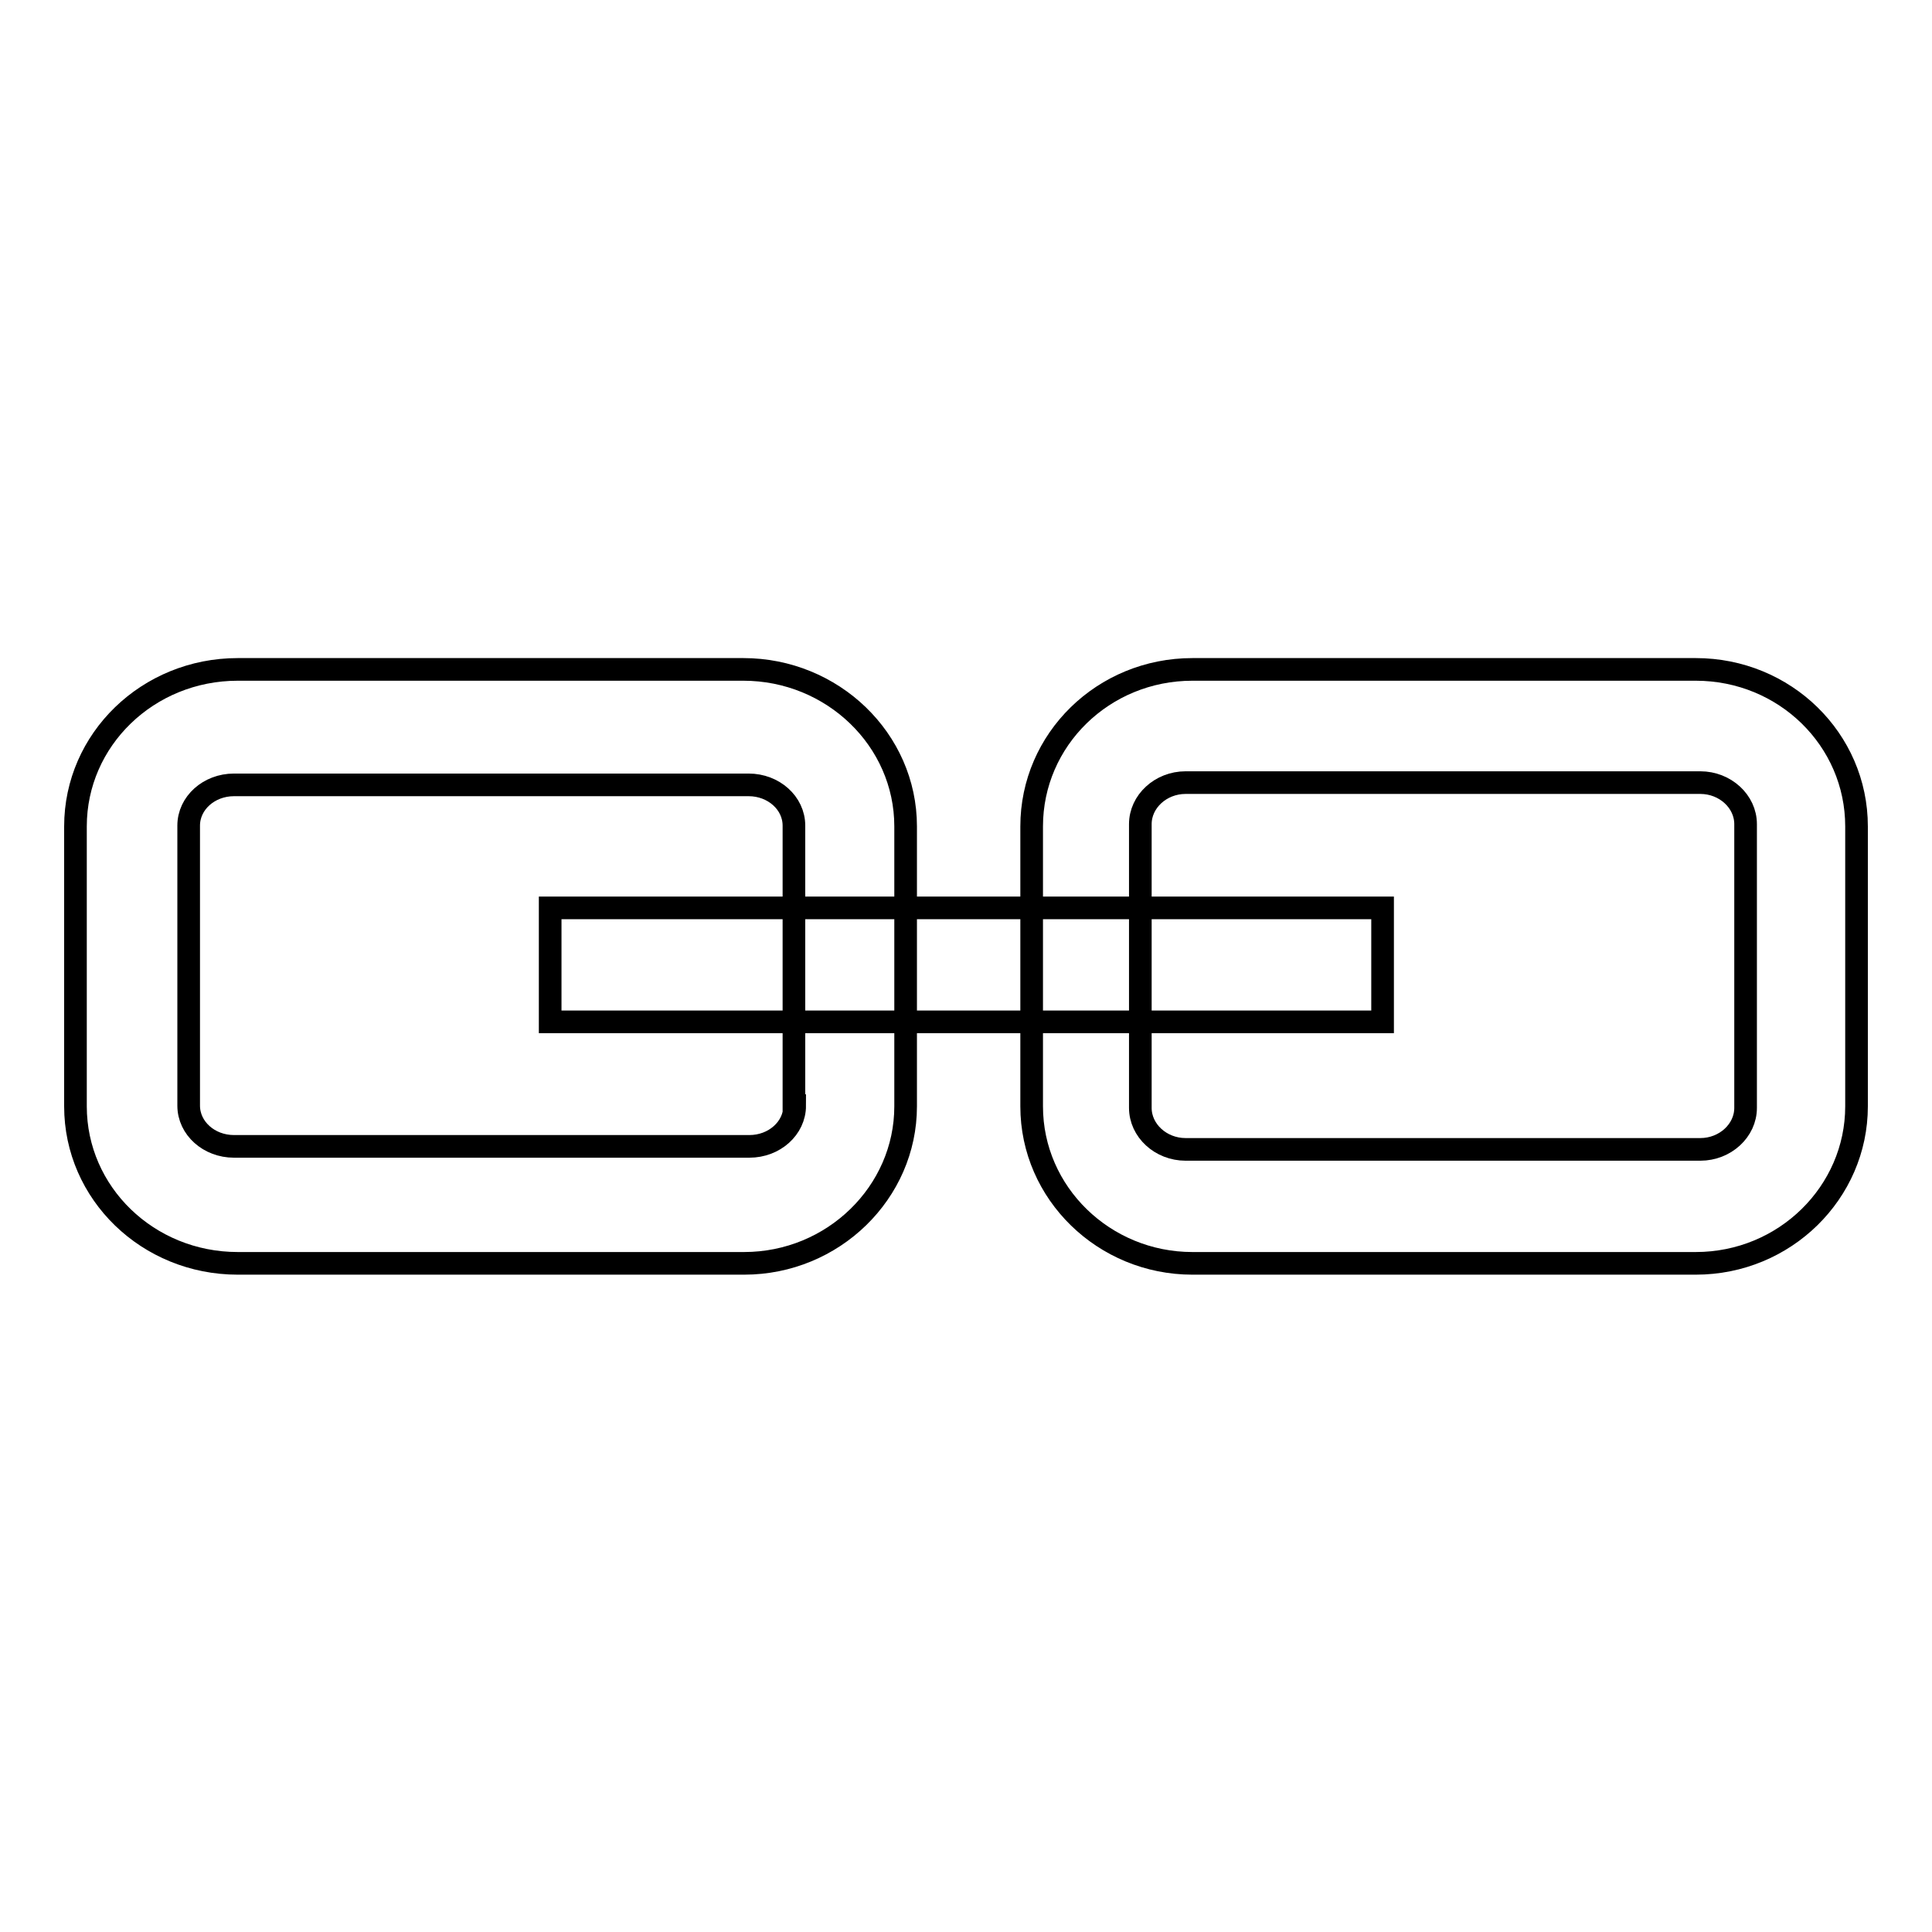
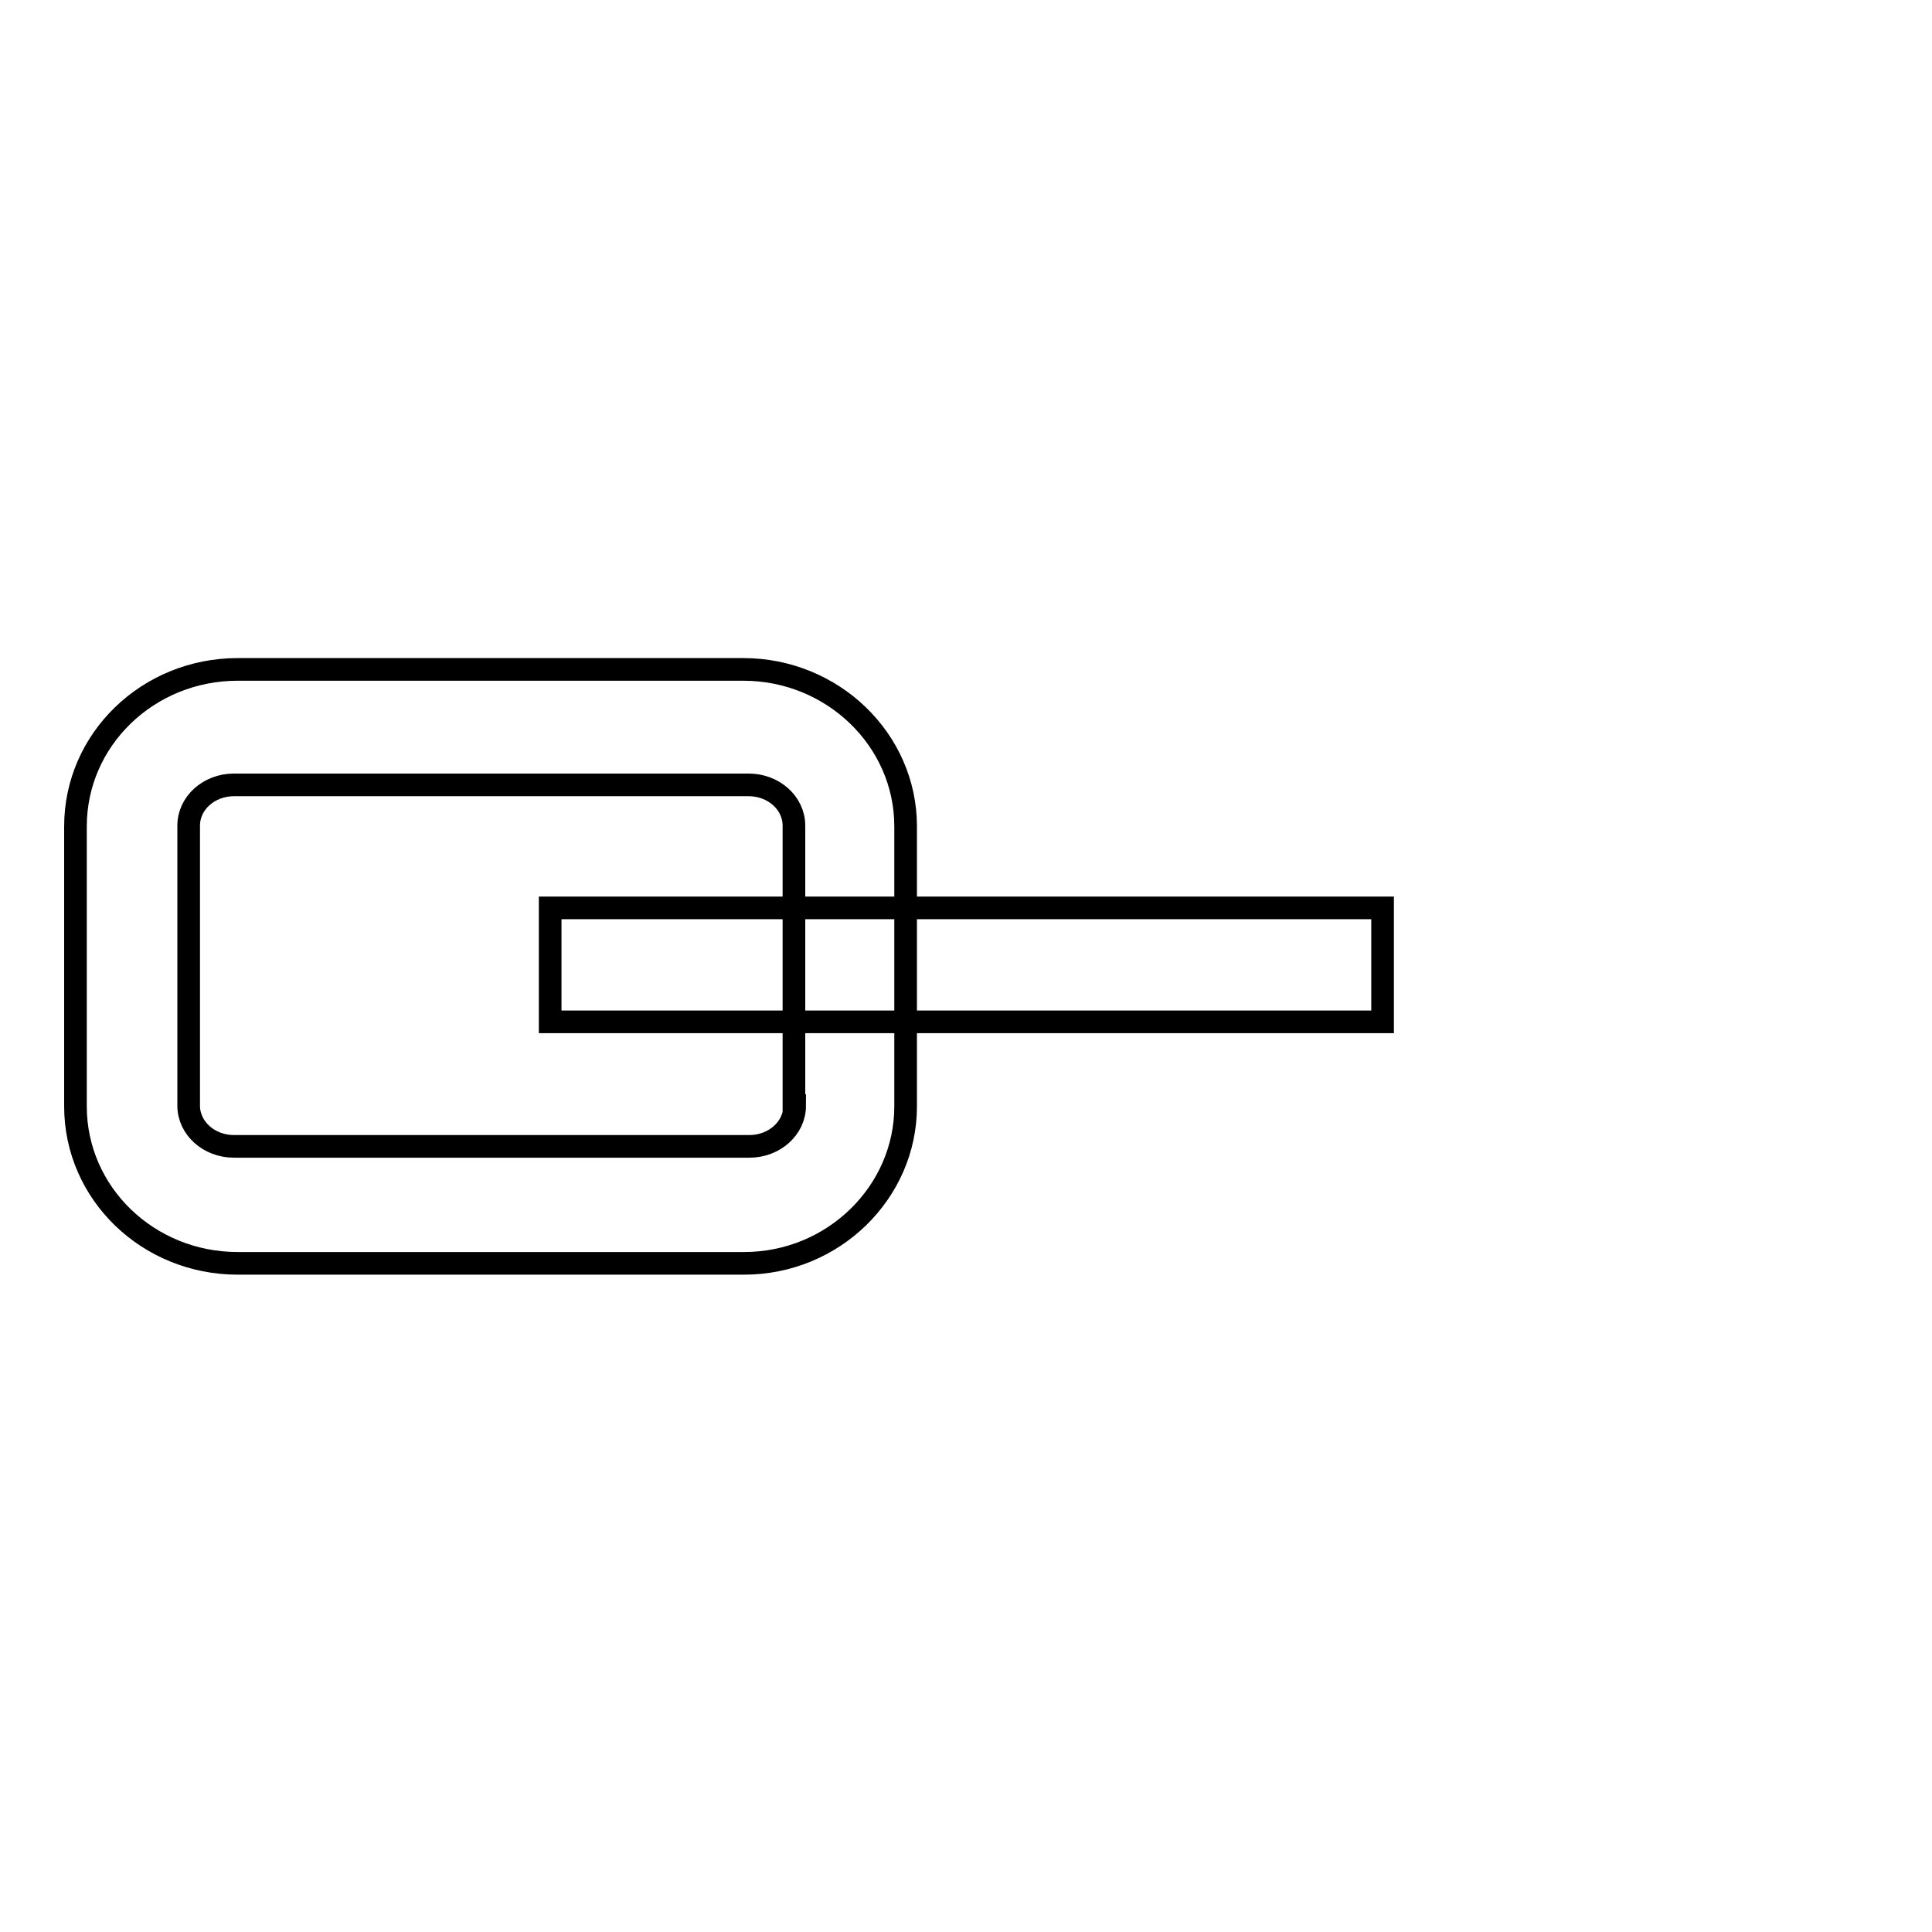
<svg xmlns="http://www.w3.org/2000/svg" version="1.1" x="0px" y="0px" viewBox="0 0 256 256" enable-background="new 0 0 256 256" xml:space="preserve">
  <g>
    <g>
      <path stroke-width="3" fill-opacity="0" stroke="#000000" d="M72.9,120.3h110.3v15.1H72.9V120.3z" />
-       <path stroke-width="3" fill-opacity="0" stroke="#000000" d="M224.7,88.7H158c-11.8,0-21.3,9.3-21.3,20.8v37.1c0,11.5,9.6,20.8,21.3,20.8h66.7c11.8,0,21.3-9.4,21.3-20.8v-37.1C246,98,236.5,88.7,224.7,88.7L224.7,88.7z M231.3,146.8c0,3-2.7,5.5-6,5.5h-68.2c-3.3,0-6-2.5-6-5.5v-37.6c0-3,2.7-5.5,6-5.5h68.2c3.3,0,6,2.5,6,5.5V146.8L231.3,146.8z" />
      <path stroke-width="3" fill-opacity="0" stroke="#000000" d="M98.5,88.7H31.5C19.6,88.7,10,98,10,109.5v37.1c0,11.5,9.6,20.8,21.5,20.8h67.1c11.8,0,21.4-9.4,21.4-20.8v-37.1C120,98,110.3,88.7,98.5,88.7L98.5,88.7z M105.3,146.5c0,3-2.7,5.4-6,5.4H31c-3.3,0-6-2.4-6-5.4v-37.1c0-3,2.7-5.4,6-5.4h68.2c3.3,0,6,2.4,6,5.4V146.5L105.3,146.5z" />
    </g>
  </g>
</svg>